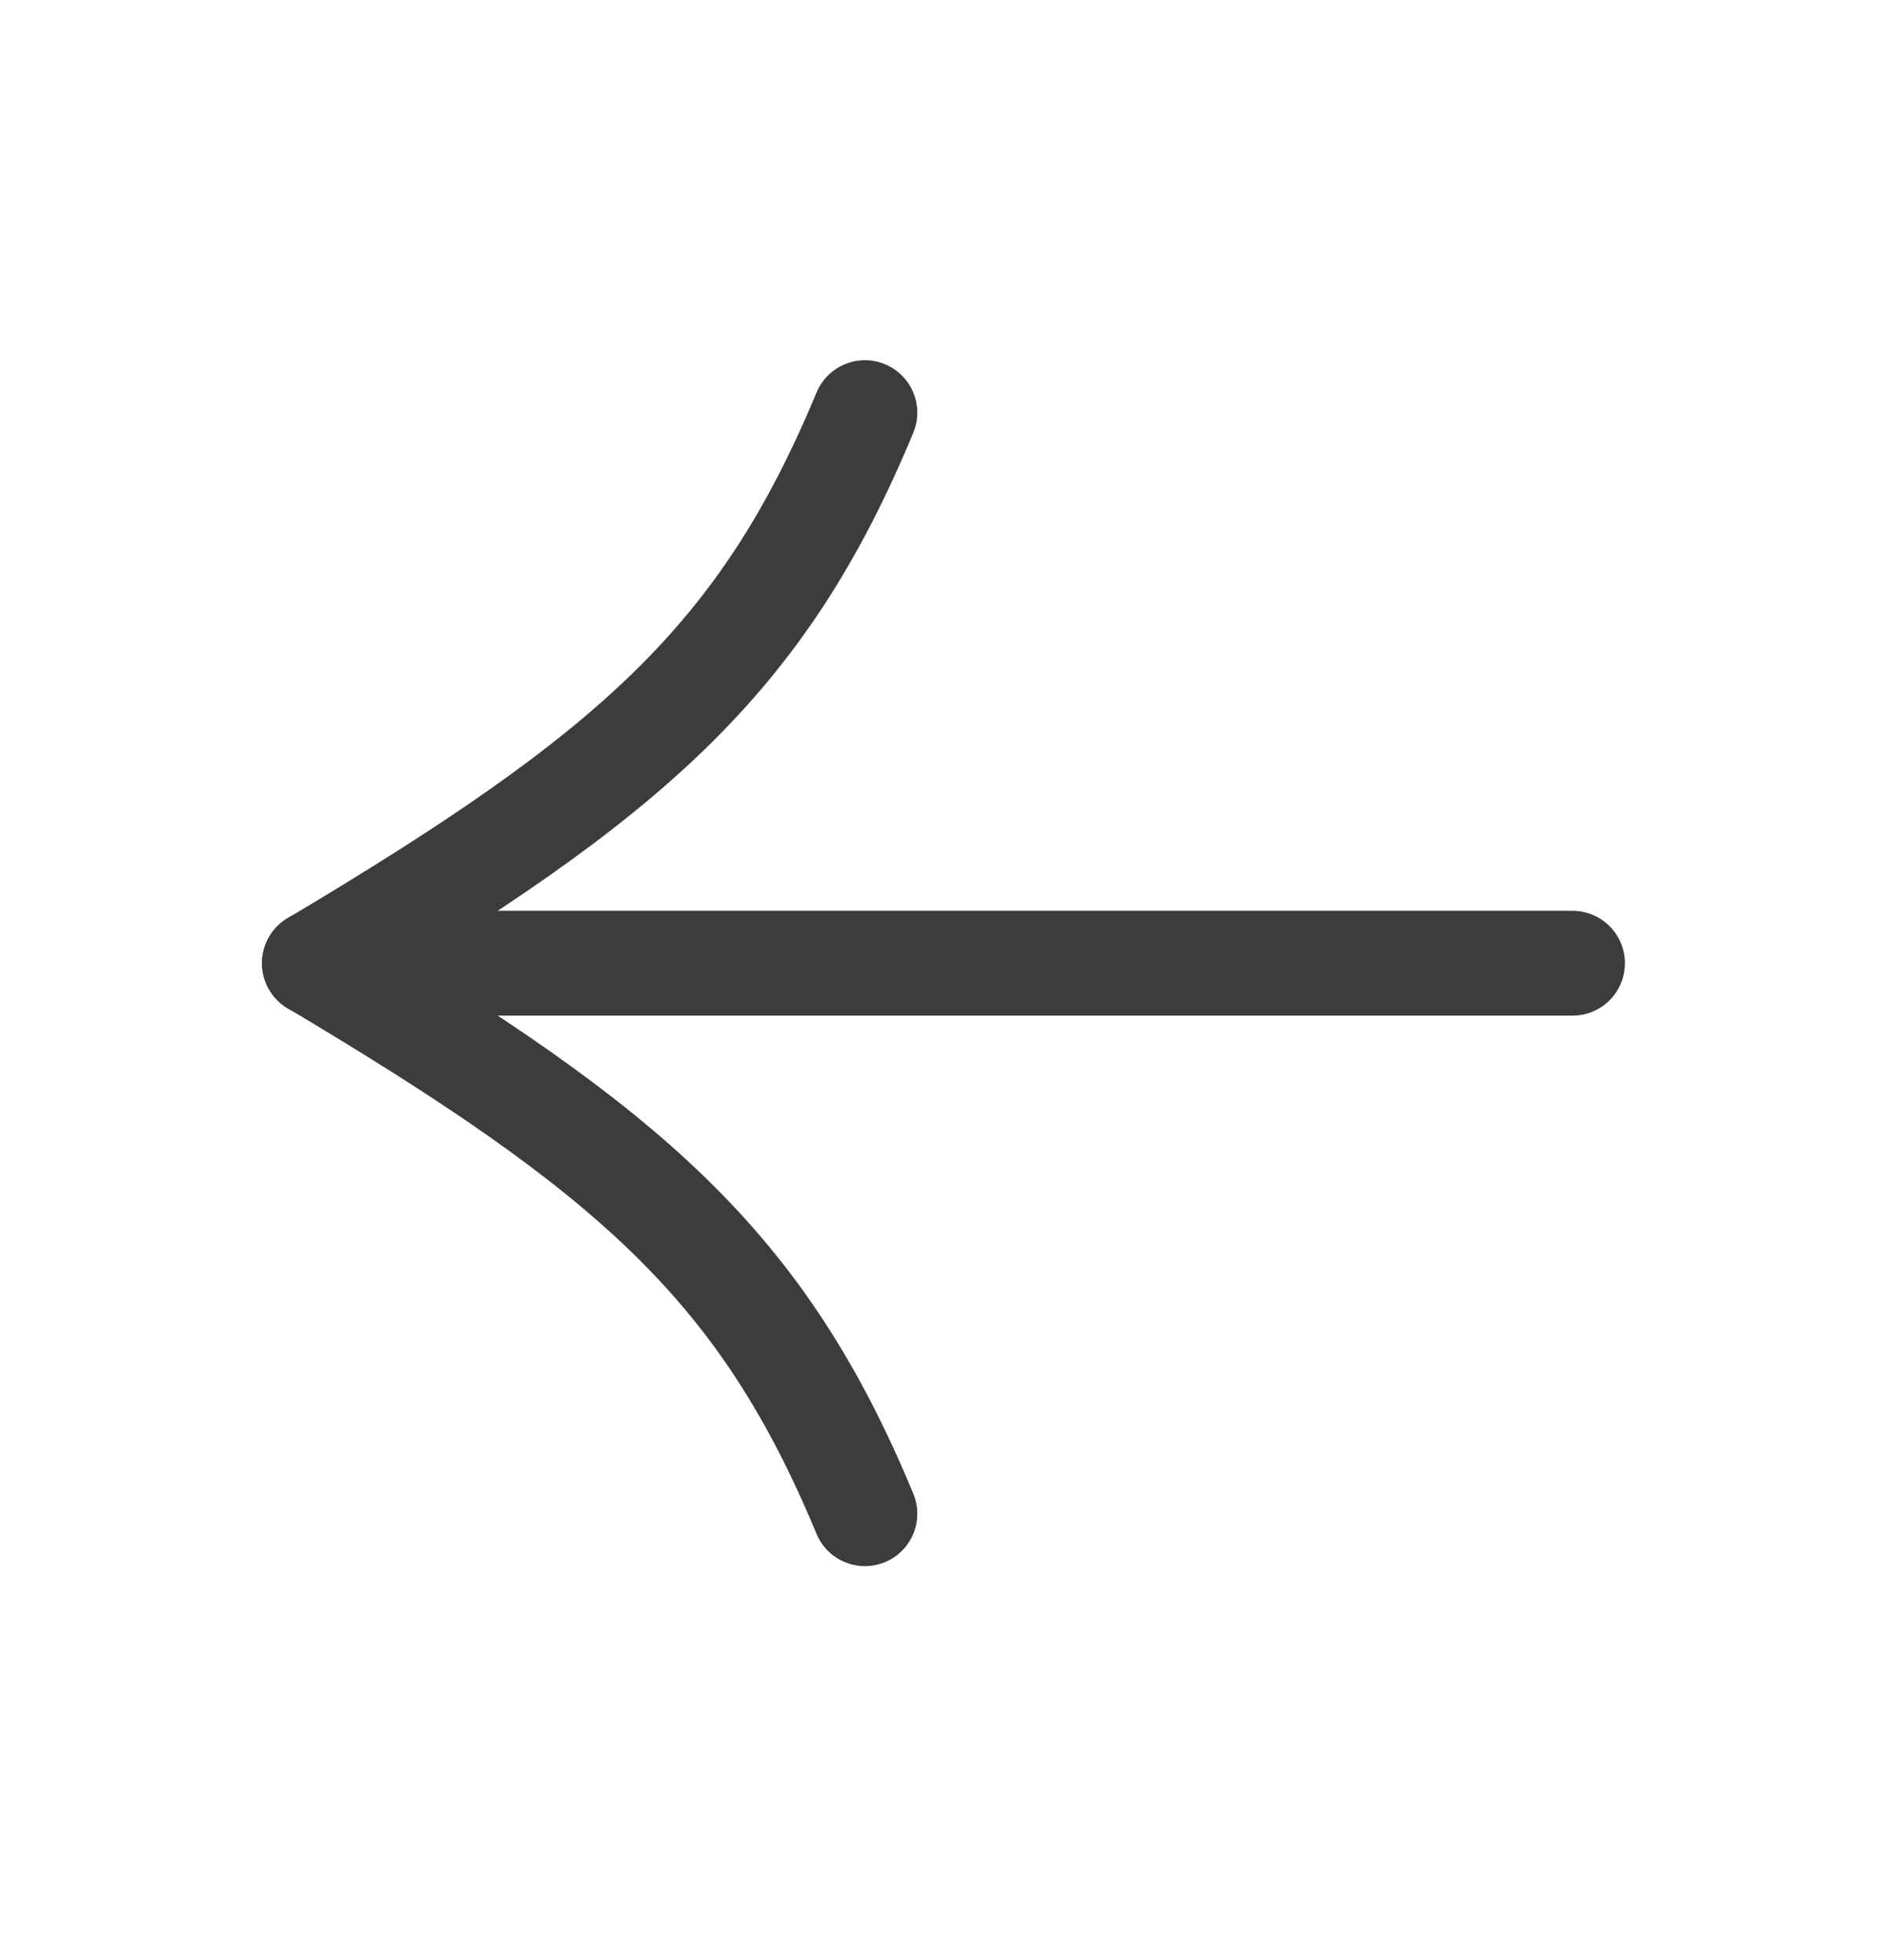
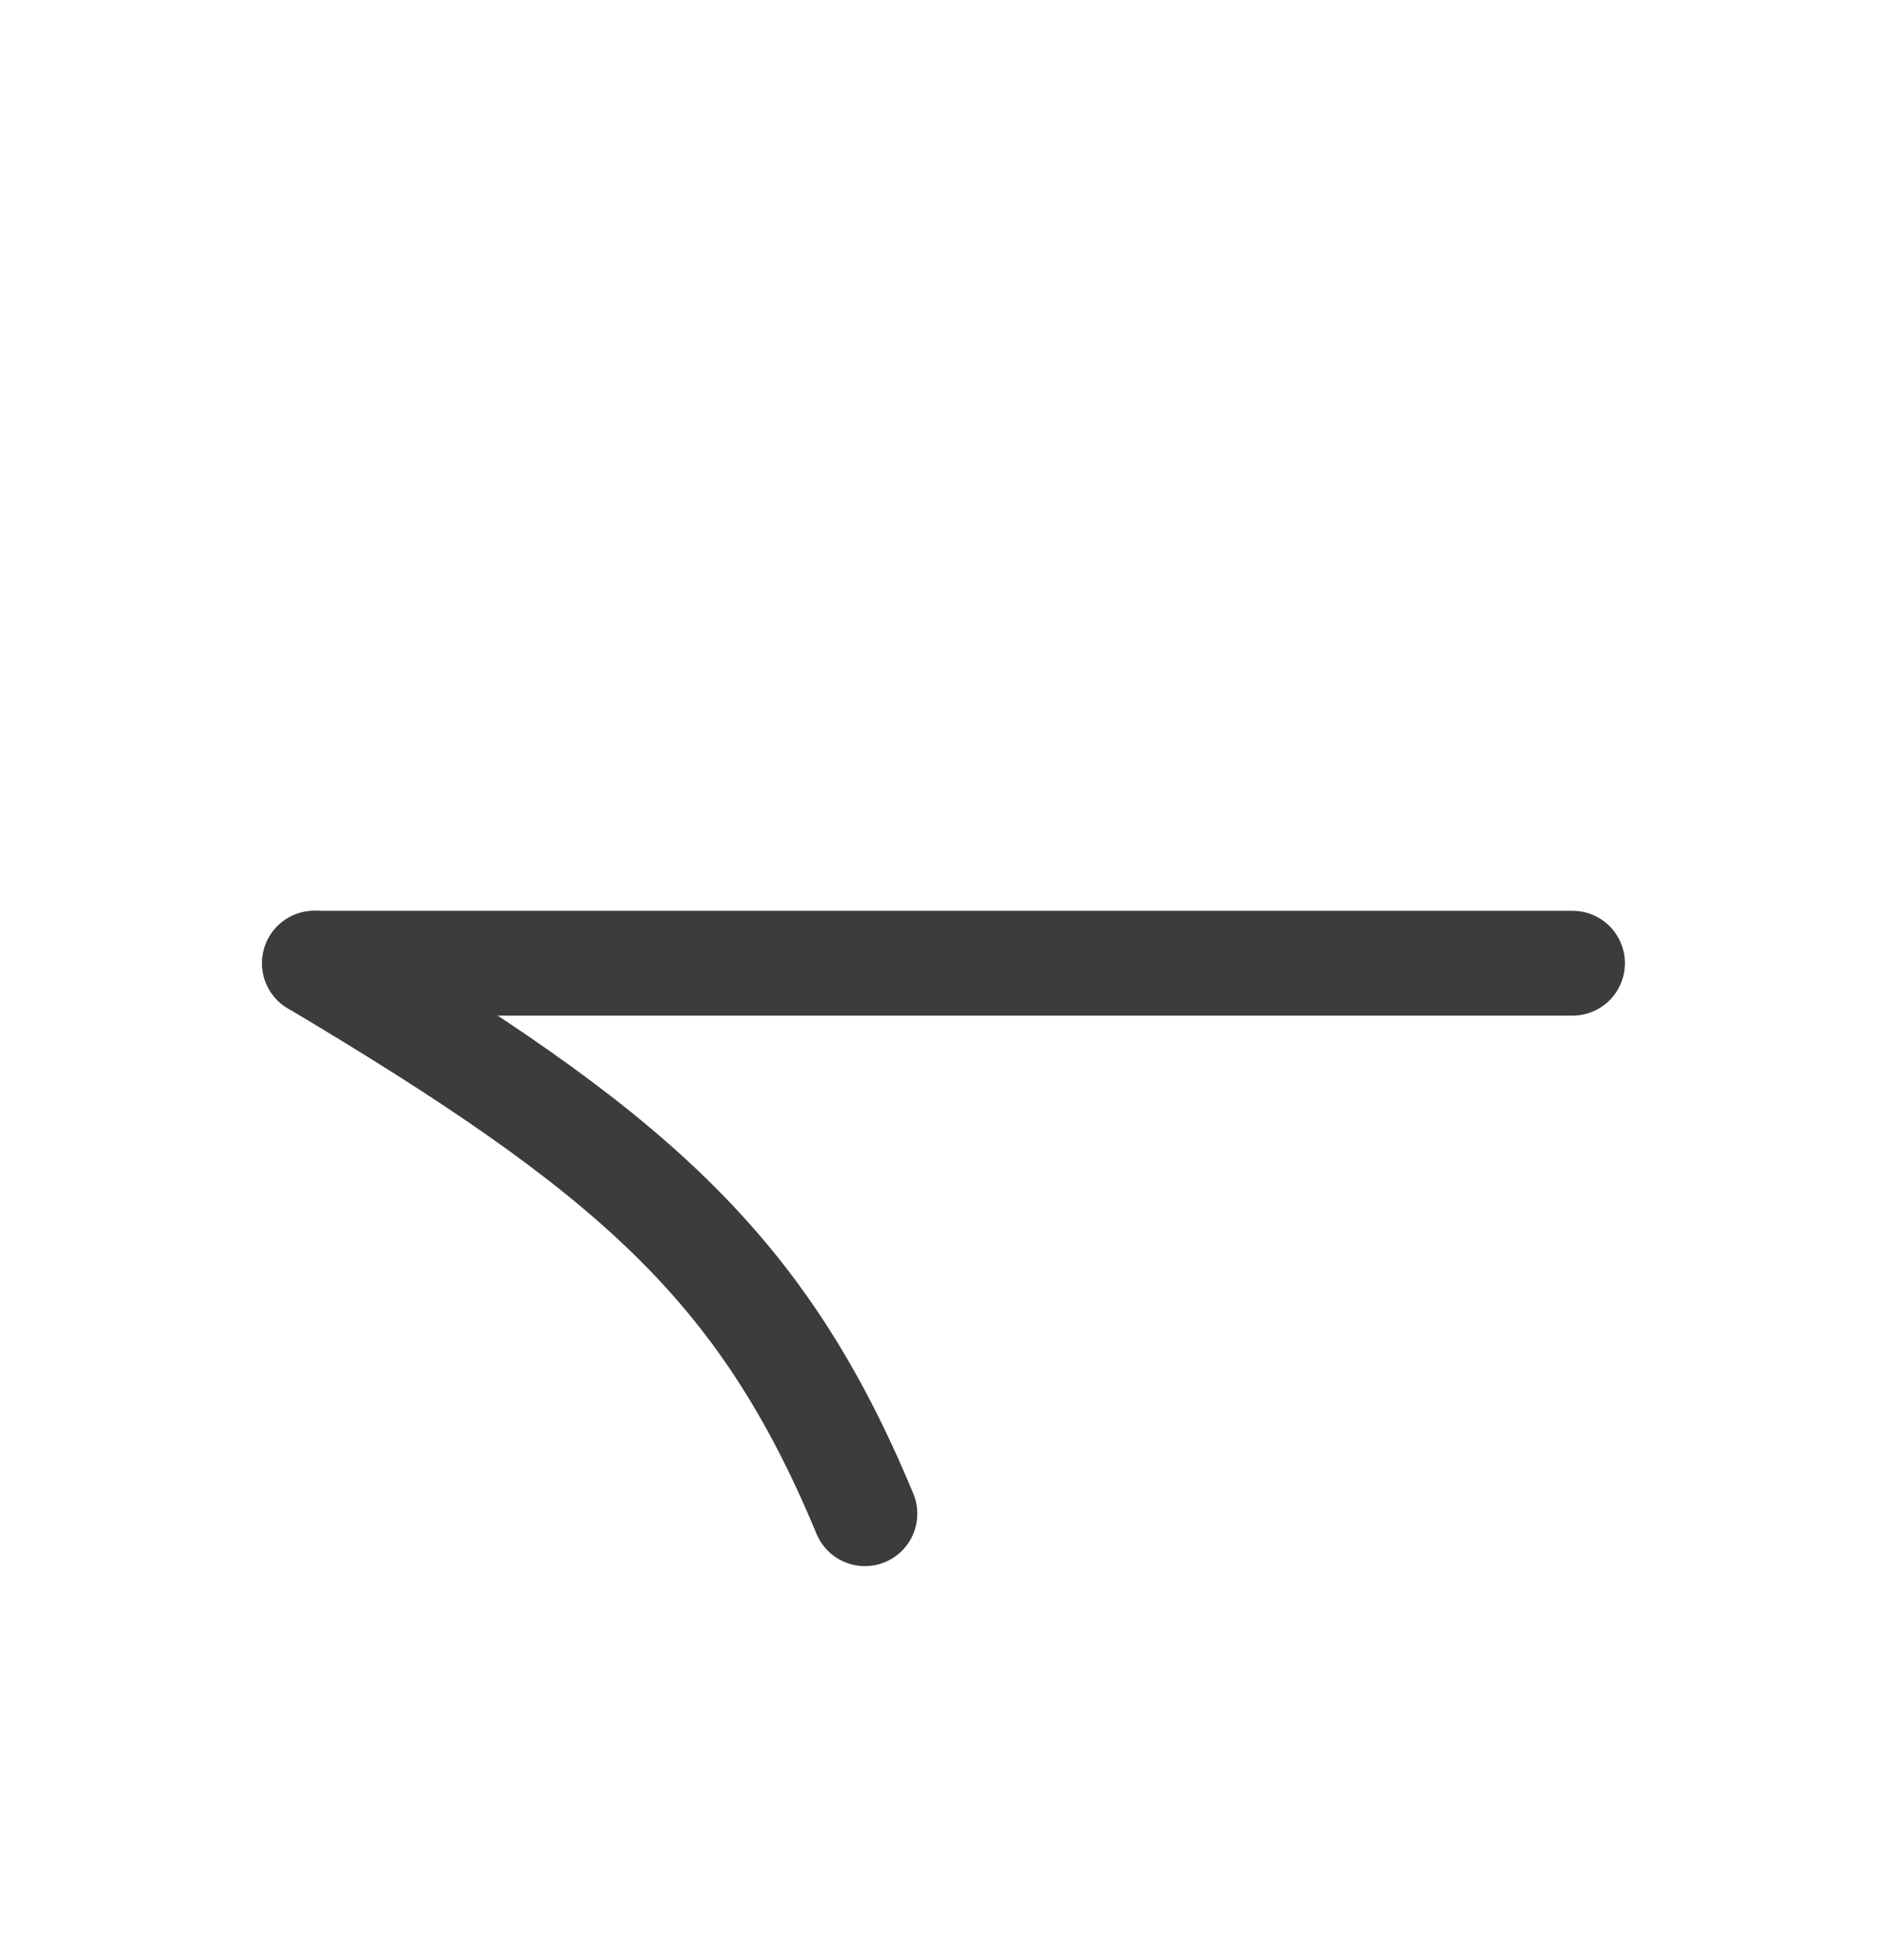
<svg xmlns="http://www.w3.org/2000/svg" width="26" height="27" viewBox="0 0 26 27" fill="none">
-   <path d="M11.917 5.684C10.496 9.107 8.683 10.677 4.333 13.268" stroke="#3C3C3C" stroke-width="1.444" stroke-linecap="round" stroke-linejoin="round" />
  <path d="M21.667 13.268H4.333" stroke="#3C3C3C" stroke-width="1.444" stroke-linecap="round" stroke-linejoin="round" />
  <path d="M11.917 20.851C10.496 17.429 8.683 15.858 4.333 13.268" stroke="#3C3C3C" stroke-width="1.444" stroke-linecap="round" stroke-linejoin="round" />
</svg>